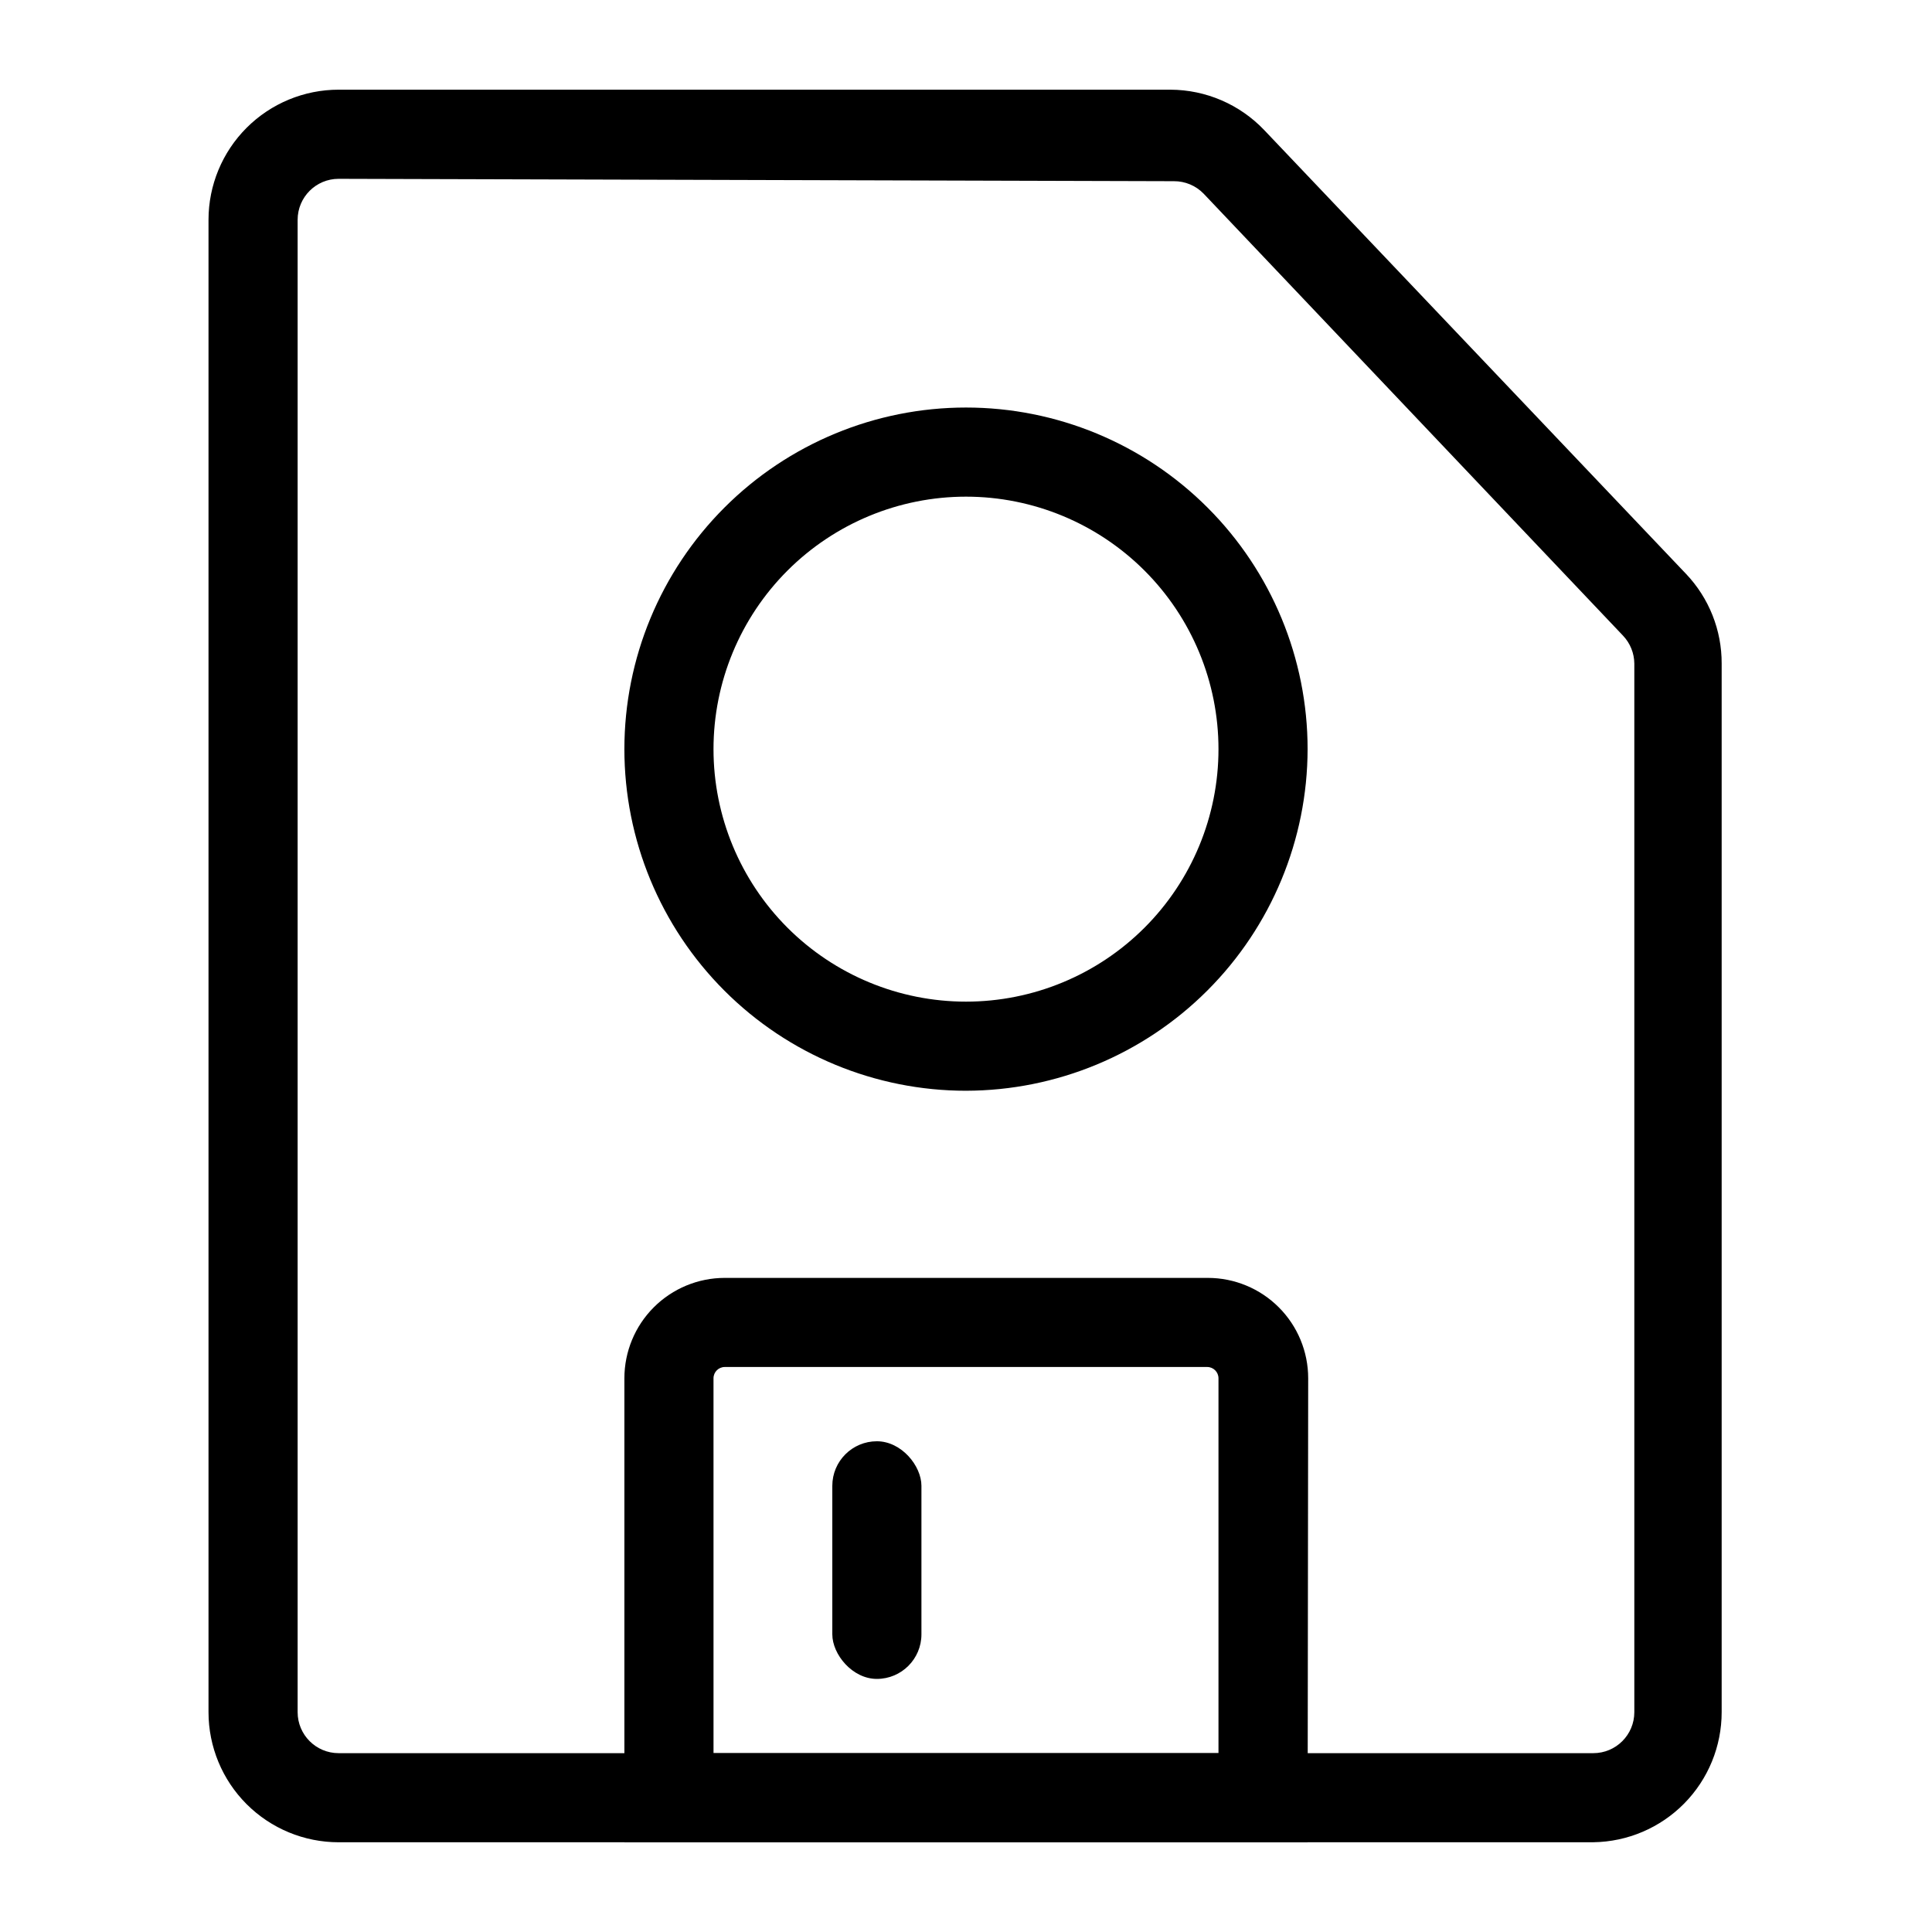
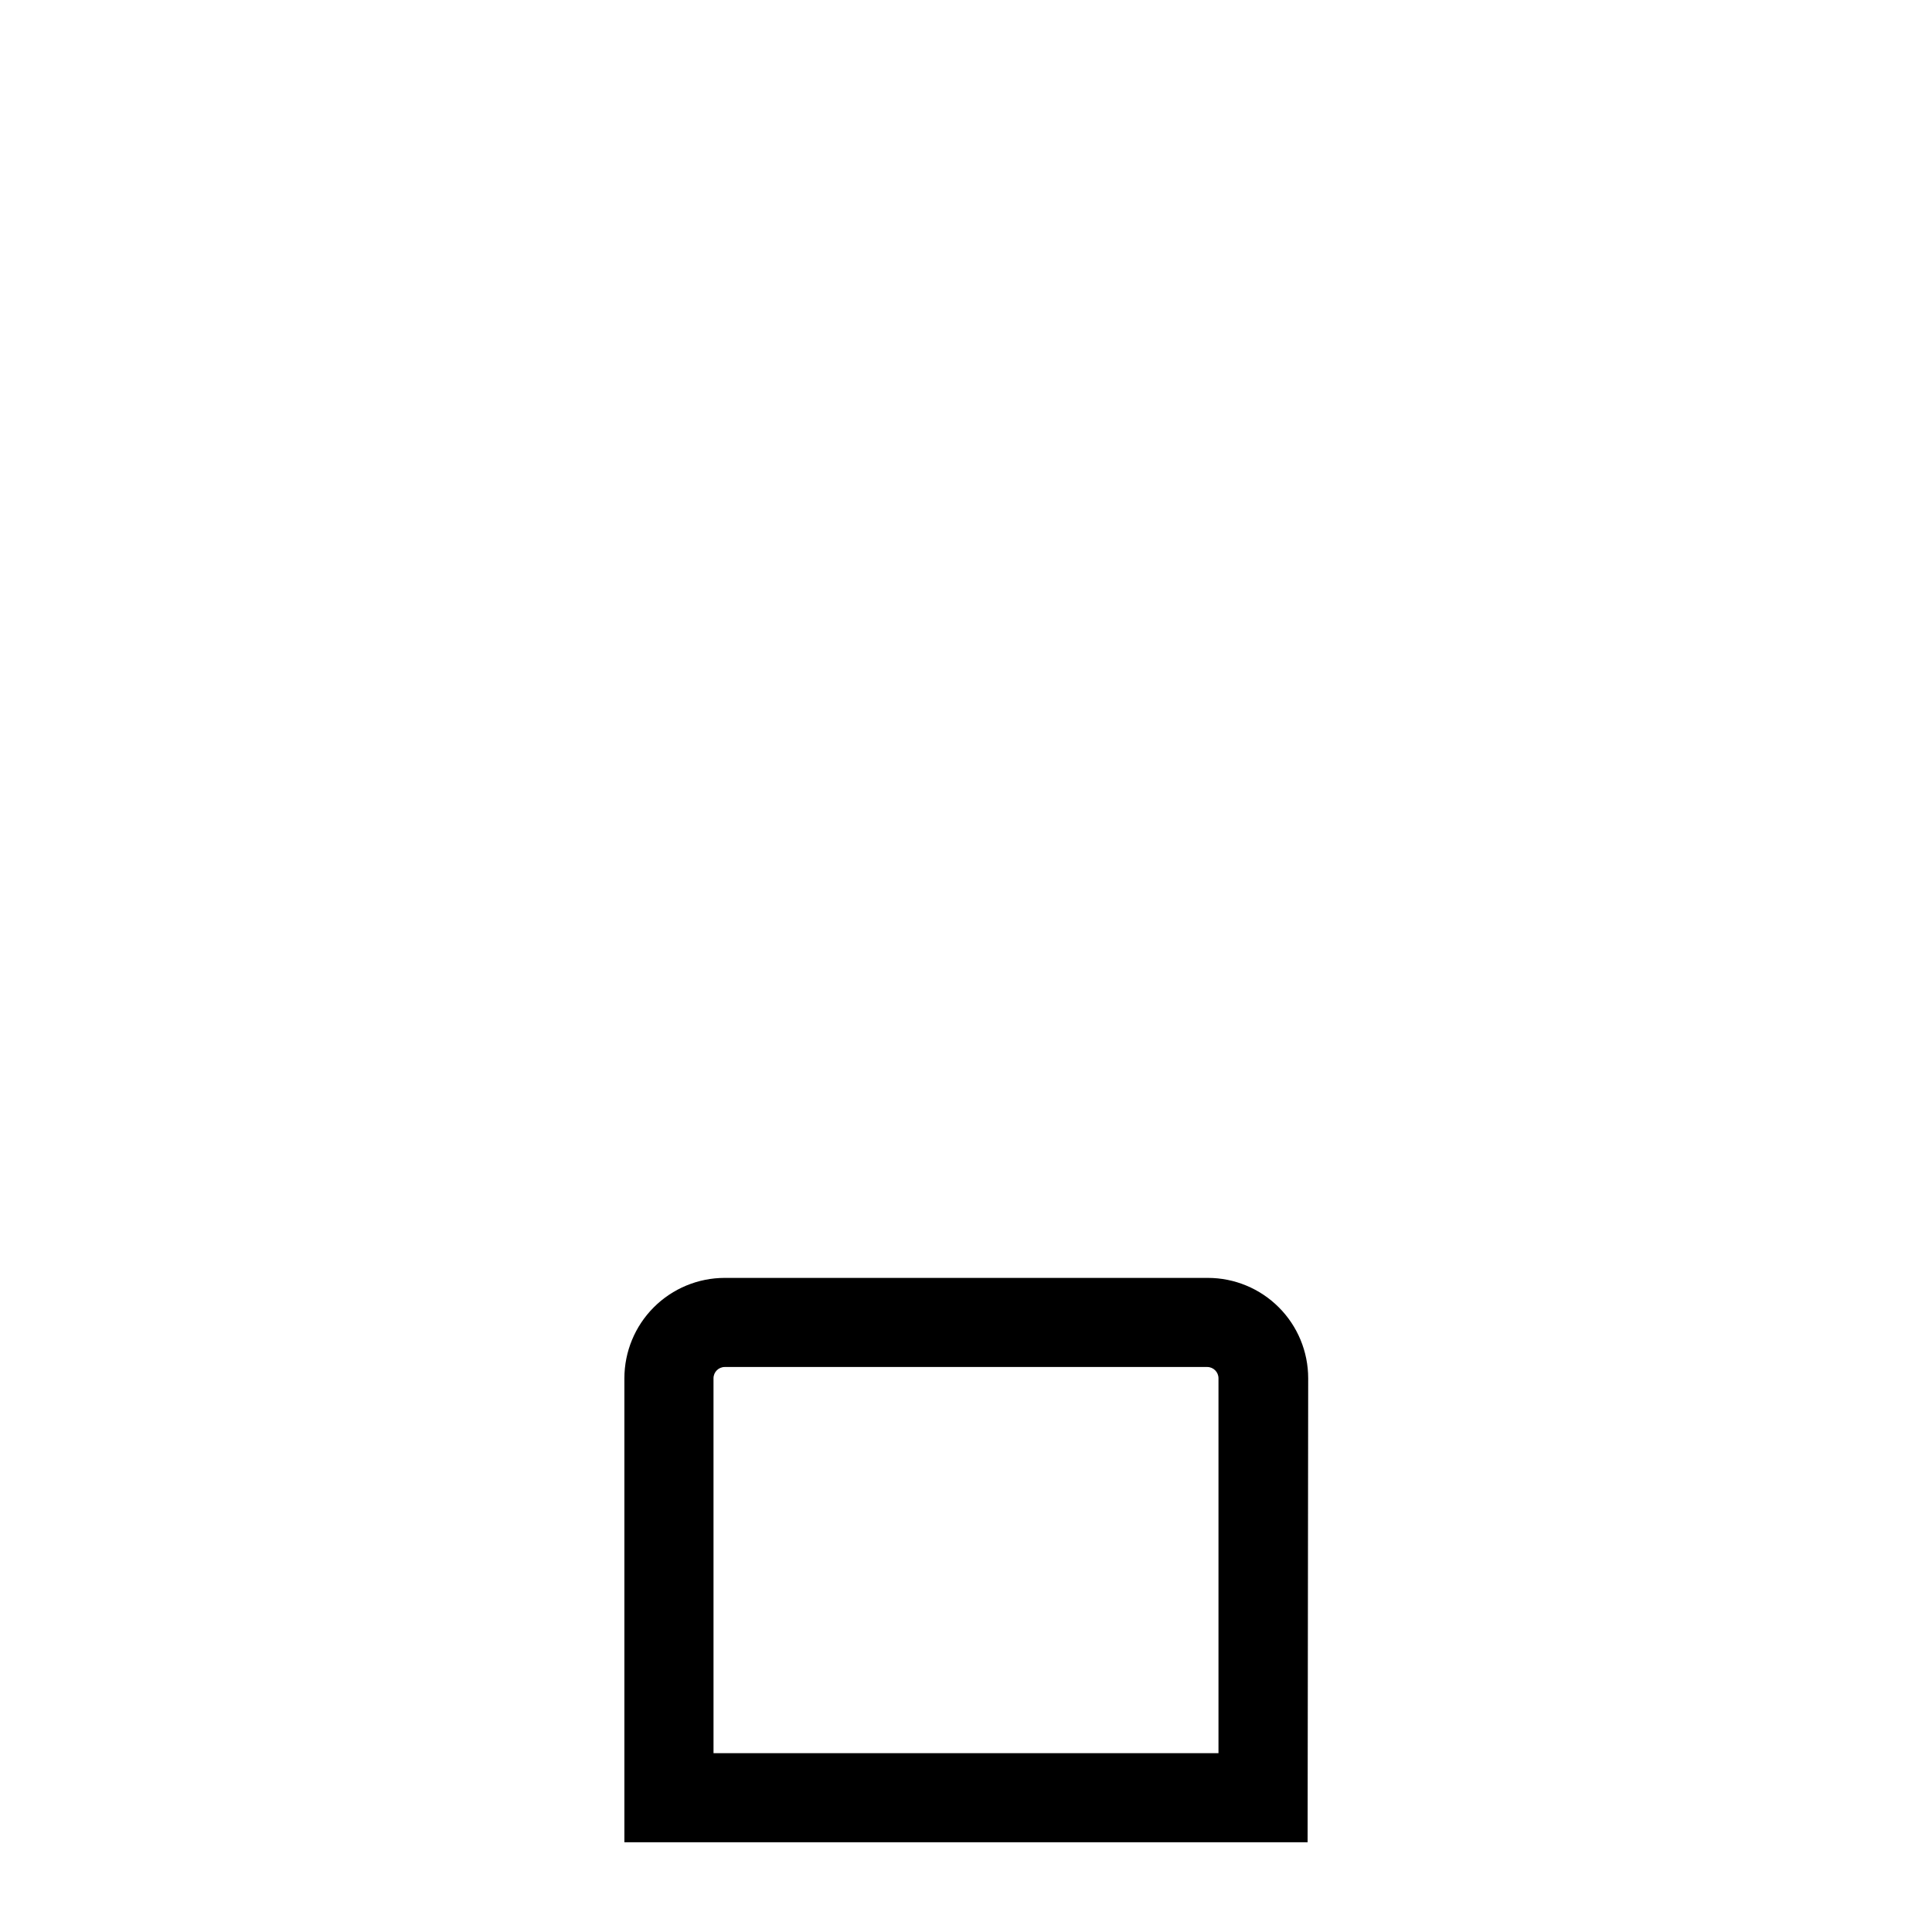
<svg xmlns="http://www.w3.org/2000/svg" fill="#000000" width="800px" height="800px" version="1.1" viewBox="144 144 512 512">
  <g>
-     <path d="m566.25 632.22h-332.51c-9.145 0-17.914-3.633-24.383-10.098-6.465-6.465-10.098-15.238-10.098-24.383v-395.49c0-9.145 3.633-17.914 10.098-24.383 6.469-6.465 15.238-10.098 24.383-10.098h220.42-0.004c9.406 0.027 18.395 3.894 24.879 10.707l111.78 117.61v-0.004c6.094 6.414 9.48 14.93 9.445 23.773v277.88c0 9.066-3.566 17.766-9.93 24.215-6.363 6.453-15.016 10.141-24.078 10.266zm-332.51-440.83c-6 0-10.863 4.863-10.863 10.863v395.49c0 6 4.863 10.863 10.863 10.863h332.51c6 0 10.863-4.863 10.863-10.863v-277.88c-0.02-2.754-1.09-5.398-2.988-7.398l-111.15-117.14c-2.066-2.129-4.91-3.324-7.875-3.305z" />
-     <path d="m400 433.06c-24.012 0-47.039-9.539-64.016-26.516s-26.516-40.004-26.516-64.016c0-24.008 9.539-47.035 26.516-64.012 16.977-16.977 40.004-26.516 64.016-26.516 24.008 0 47.035 9.539 64.012 26.516 16.977 16.977 26.516 40.004 26.516 64.012-0.043 24-9.594 47-26.562 63.969s-39.969 26.52-63.965 26.562zm0-157.44c-17.746 0-34.766 7.051-47.316 19.598-12.547 12.547-19.598 29.566-19.598 47.312s7.051 34.766 19.598 47.316c12.551 12.547 29.57 19.598 47.316 19.598s34.766-7.051 47.312-19.598c12.547-12.551 19.598-29.57 19.598-47.316s-7.051-34.766-19.598-47.312-29.566-19.598-47.312-19.598z" />
    <path d="m490.53 632.22h-181.06v-122.96c0-7.055 2.805-13.824 7.793-18.812 4.992-4.992 11.758-7.793 18.816-7.793h128c7.055 0 13.824 2.801 18.812 7.793 4.992 4.988 7.793 11.758 7.793 18.812zm-157.44-23.617h133.82v-99.344c0-1.652-1.34-2.992-2.992-2.992h-127.84c-1.652 0-2.992 1.34-2.992 2.992z" />
-     <path d="m376.38 525.95c6.519 0 11.809 6.519 11.809 11.809v39.359c0 6.519-5.285 11.809-11.809 11.809-6.519 0-11.809-6.519-11.809-11.809v-39.359c0-6.519 5.285-11.809 11.809-11.809z" />
  </g>
</svg>